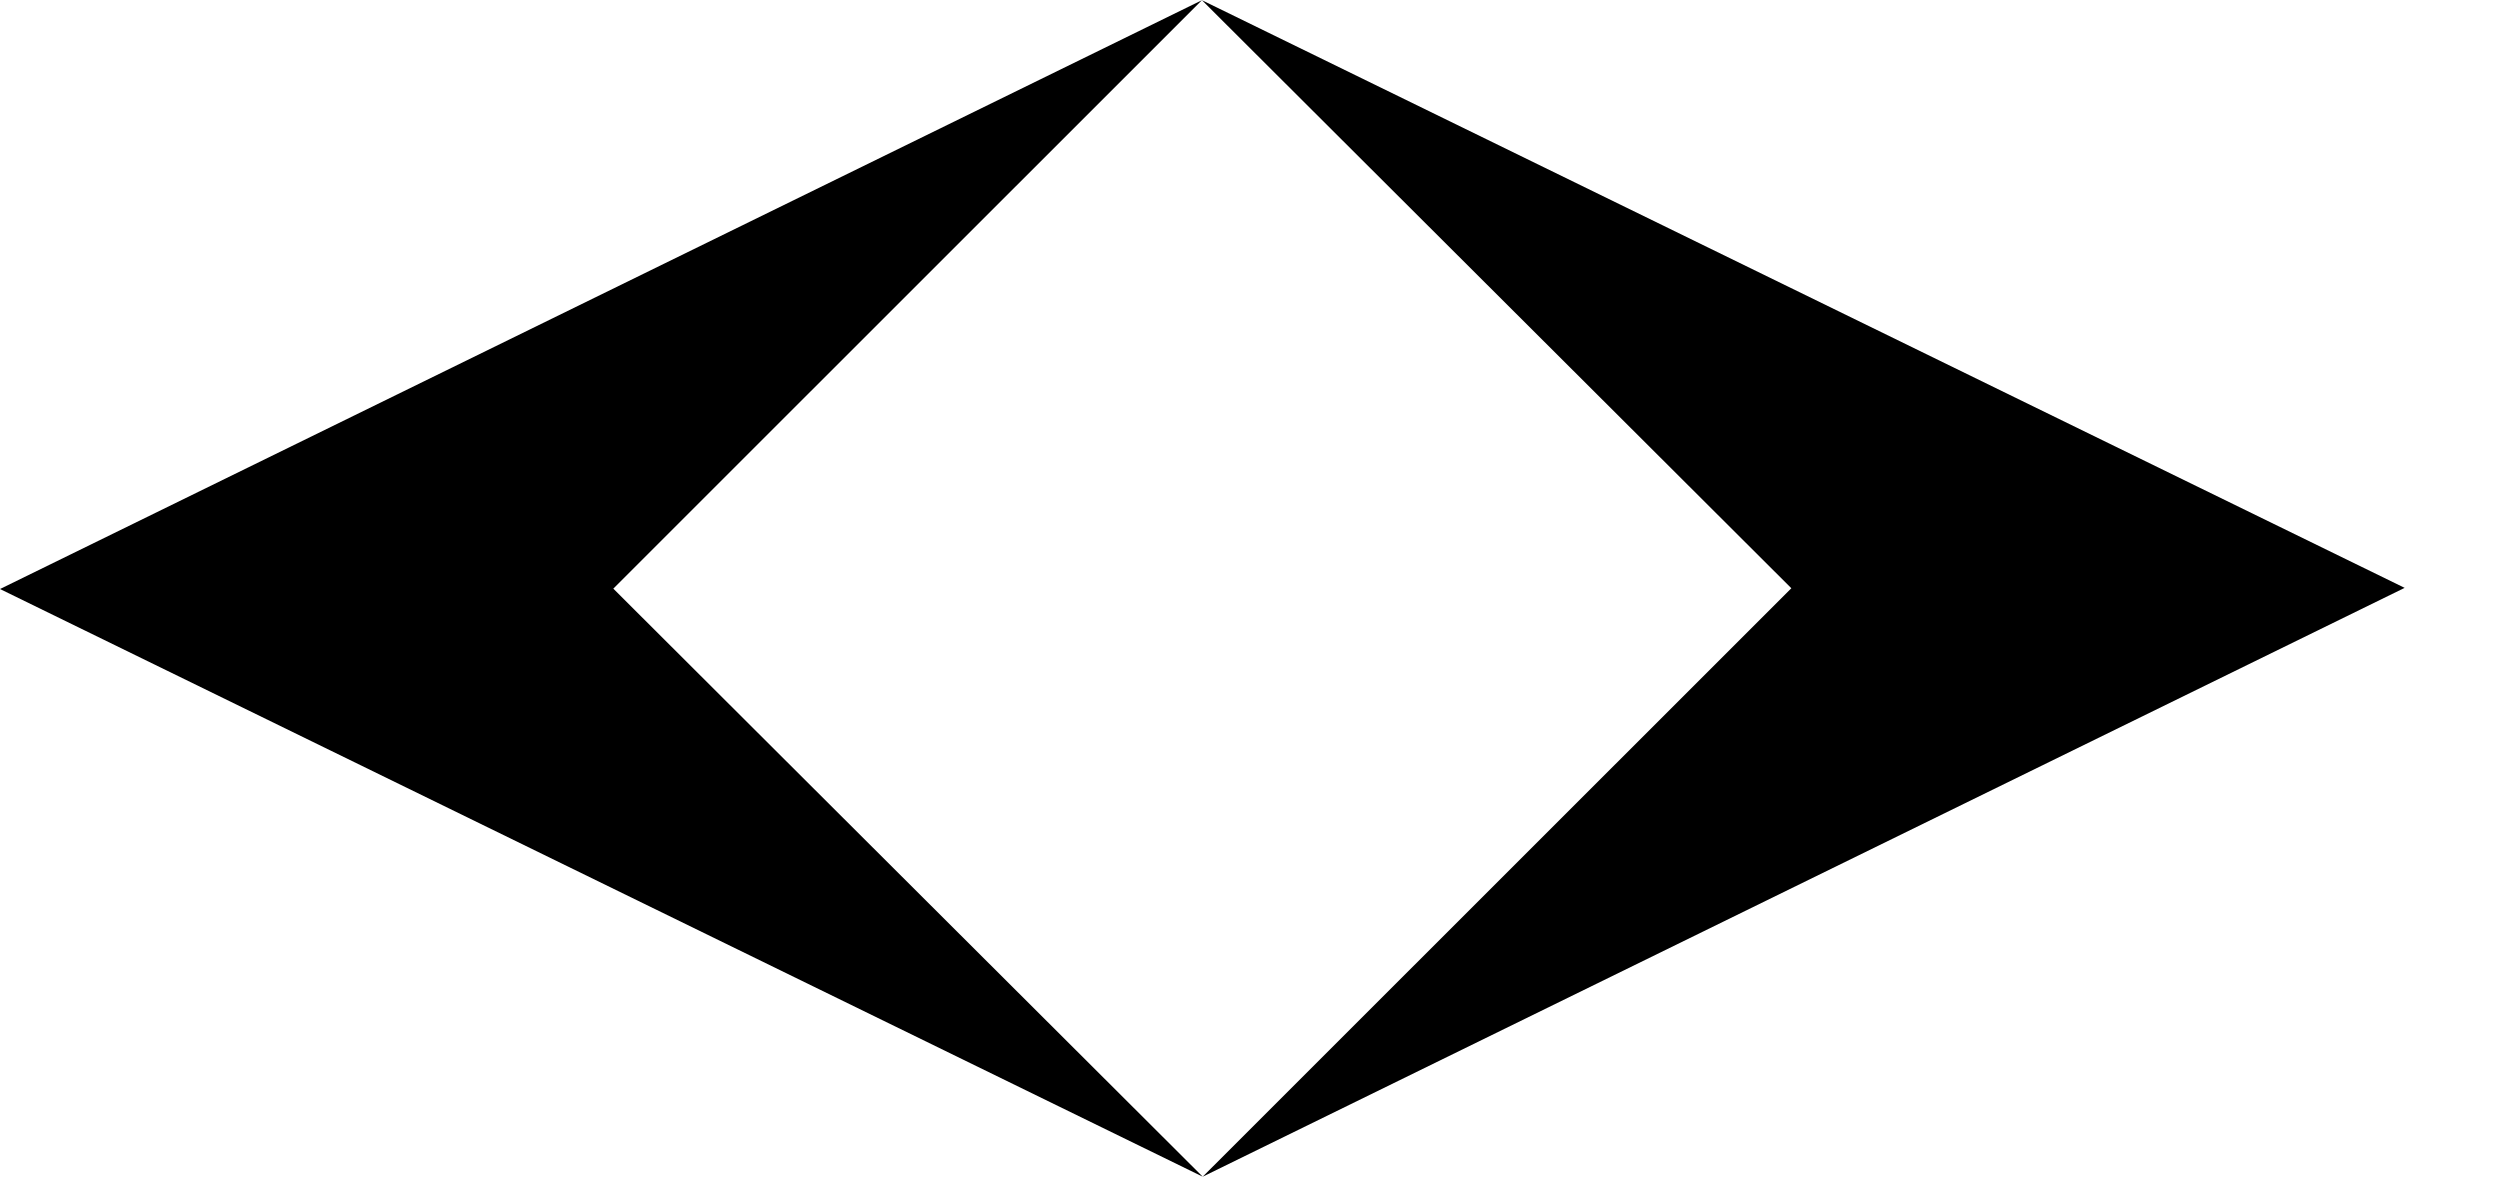
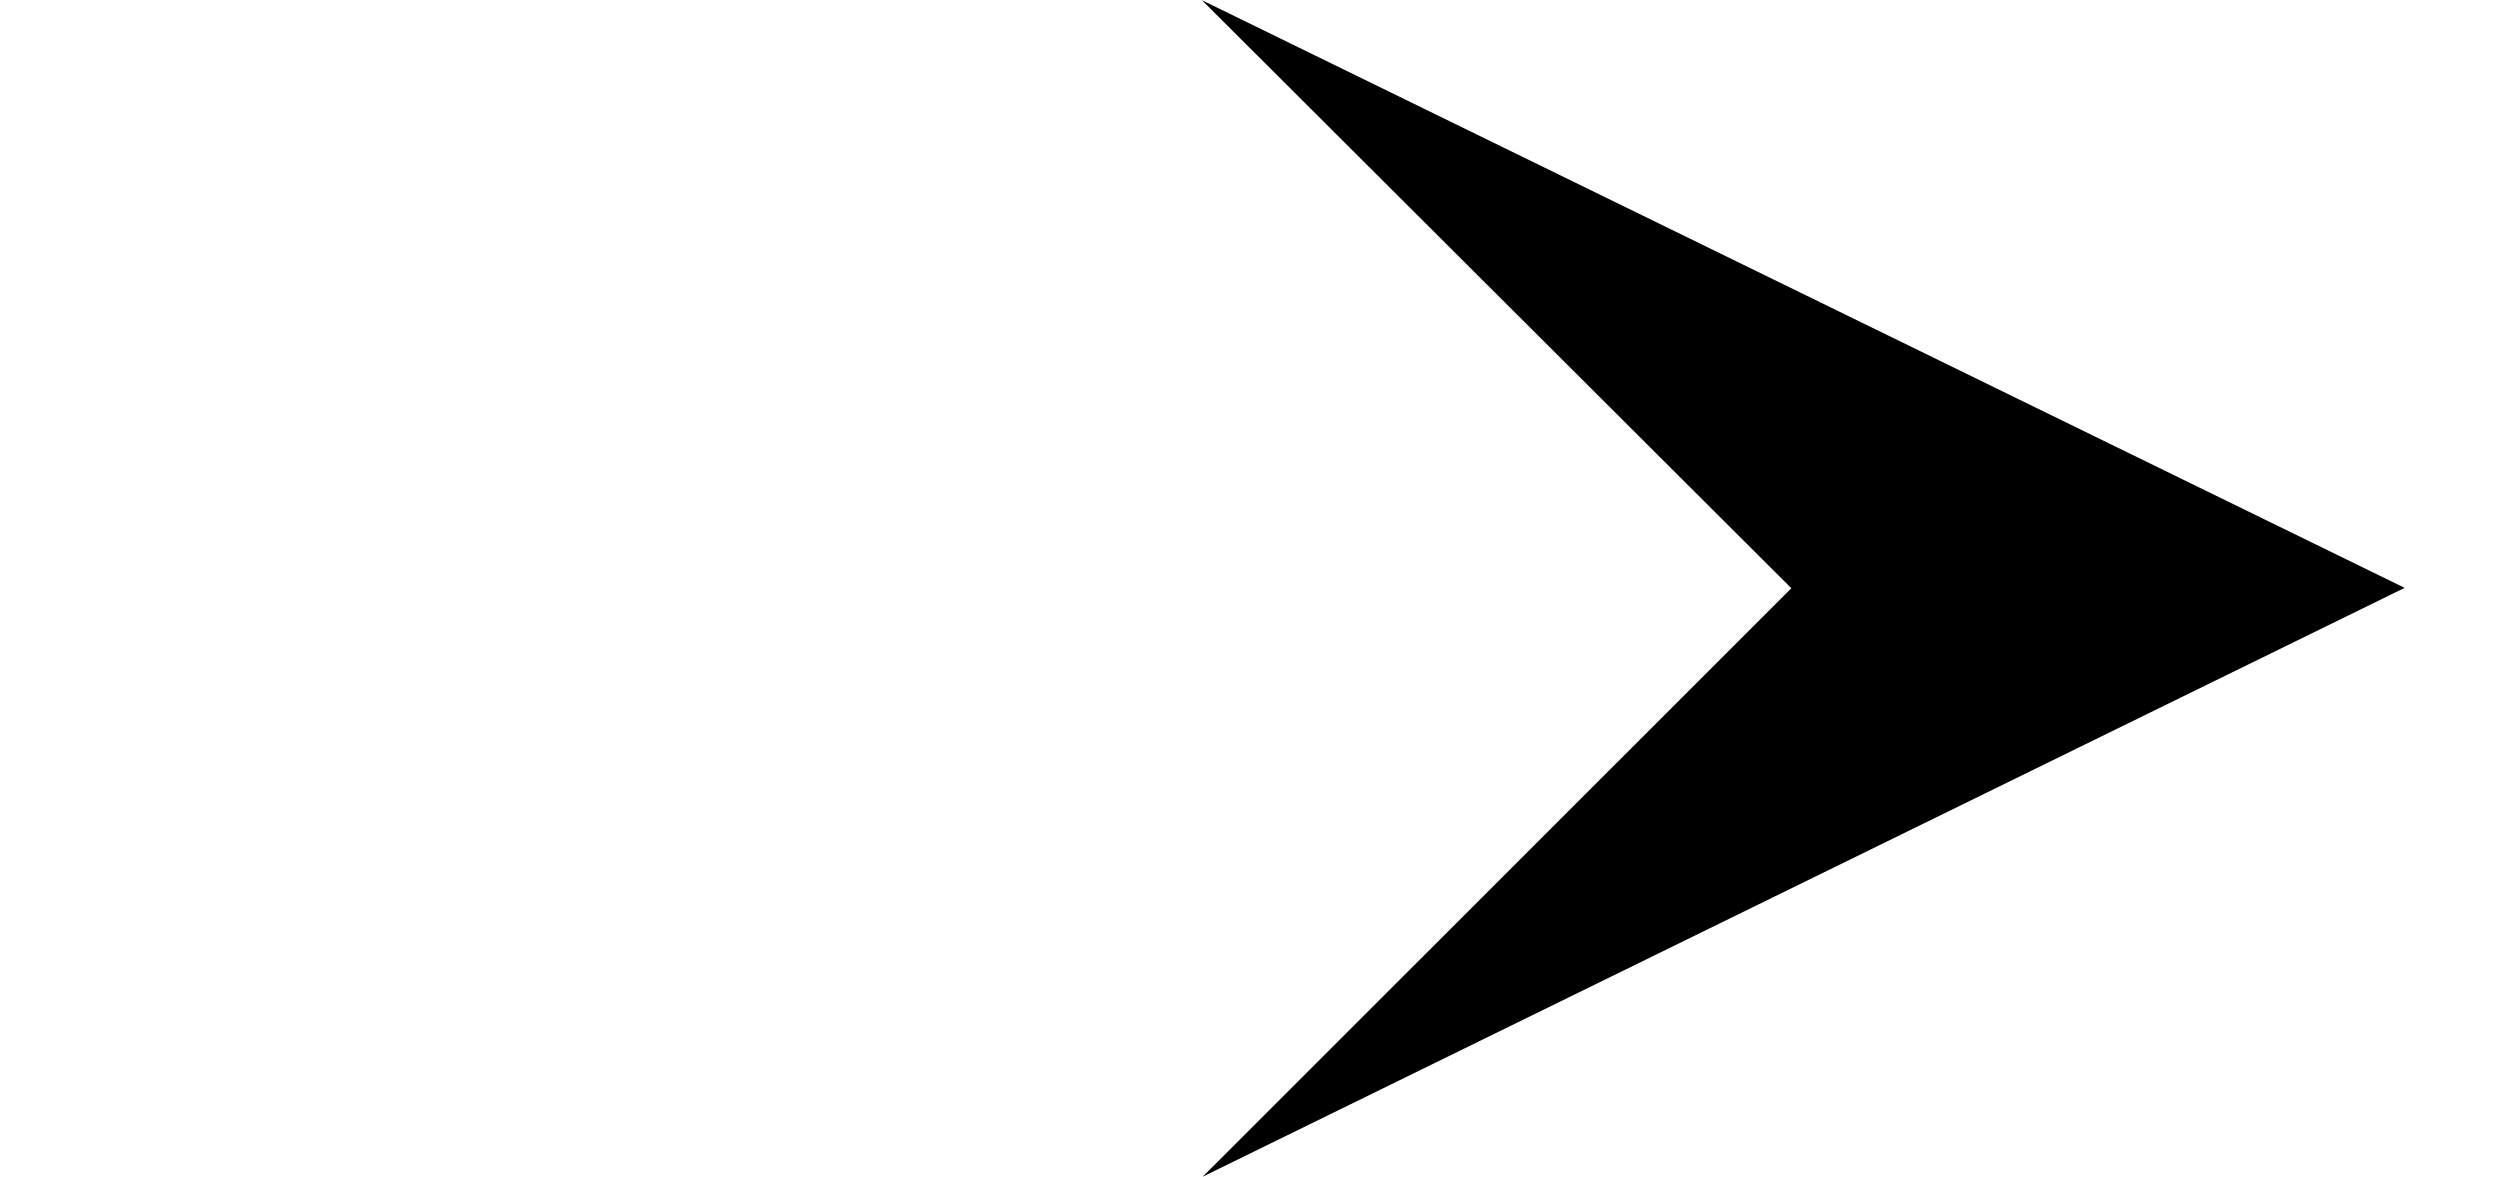
<svg xmlns="http://www.w3.org/2000/svg" version="1.1" id="katman_1" x="0px" y="0px" viewBox="0 0 1287.3 606" style="enable-background:new 0 0 1287.3 606;" xml:space="preserve">
-   <path d="M618.9,0.1L0,303.3l619.3,302.6L315.8,303.1L618.9,0.1z" />
-   <path d="M618.9,0.1l619.3,302.6L619.3,605.9l303.1-303L618.9,0.1z" />
+   <path d="M618.9,0.1l619.3,302.6L619.3,605.9l303.1-303L618.9,0.1" />
</svg>